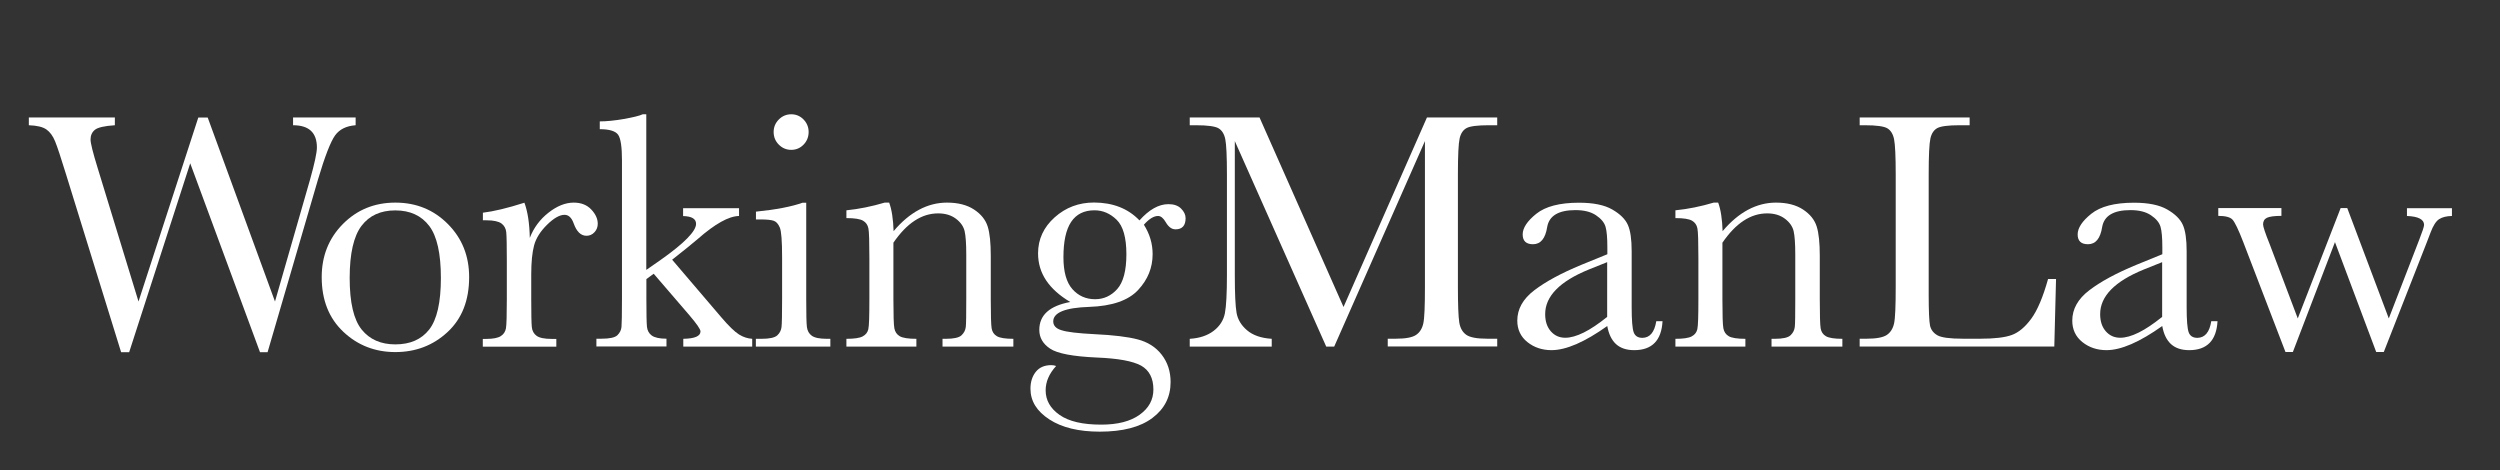
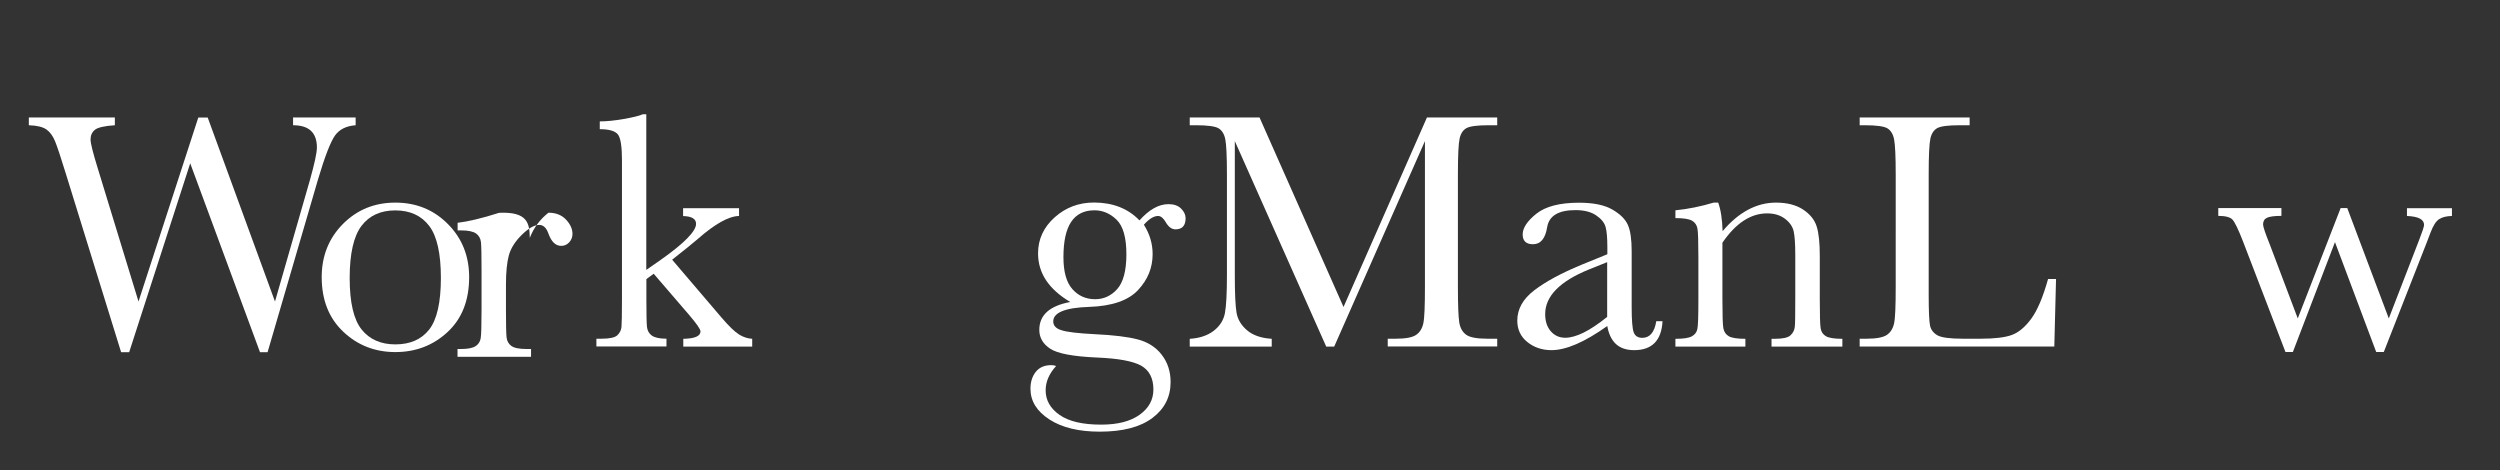
<svg xmlns="http://www.w3.org/2000/svg" version="1.1" id="Layer_1" x="0px" y="0px" viewBox="0 0 260.1 48.92" style="enable-background:new 0 0 260.1 48.92;" xml:space="preserve">
  <rect x="0" y="0" width="260.1" height="48.92" fill="#333333" stroke="none" />
  <style type="text/css">
	.st0{fill:#ffffff;}
</style>
  <g>
    <path class="st0" d="M27.84,36.64h-0.79l-7.26-19.65l-6.35,19.65H12.6L6.85,18.07c-0.52-1.69-0.89-2.81-1.12-3.37   s-0.53-0.97-0.9-1.23S3.86,13.06,3,13.03v-0.81h8.95v0.81c-1.08,0.07-1.77,0.23-2.07,0.47s-0.46,0.58-0.46,1.01   c0,0.39,0.25,1.38,0.74,2.97l4.25,13.89l6.22-19.14h0.98l7,19.14l3.64-12.66c0.48-1.71,0.72-2.83,0.72-3.36   c0-1.55-0.83-2.32-2.48-2.32v-0.81H37v0.81c-0.96,0.07-1.68,0.42-2.14,1.06s-1.06,2.17-1.78,4.6L27.84,36.64z" />
    <path class="st0" d="M33.47,28.83c0-2.2,0.74-4.05,2.21-5.53s3.29-2.22,5.45-2.22c2.17,0,3.99,0.74,5.47,2.23s2.21,3.33,2.21,5.52   c0,2.43-0.75,4.33-2.25,5.72s-3.31,2.08-5.43,2.08s-3.93-0.71-5.42-2.12S33.47,31.21,33.47,28.83z M36.38,28.92   c0,2.55,0.42,4.34,1.25,5.37s2,1.54,3.5,1.54c1.54,0,2.71-0.51,3.52-1.54s1.22-2.82,1.22-5.37c0-2.53-0.4-4.34-1.21-5.41   s-1.99-1.62-3.53-1.62c-1.54,0-2.71,0.54-3.52,1.61S36.38,26.38,36.38,28.92z" />
-     <path class="st0" d="M55.12,24.75c0.4-1.04,1.05-1.92,1.94-2.62s1.77-1.05,2.63-1.05c0.77,0,1.38,0.24,1.83,0.72   s0.67,0.97,0.67,1.48c0,0.34-0.11,0.63-0.34,0.88s-0.51,0.37-0.83,0.37c-0.59,0-1.03-0.43-1.34-1.3c-0.21-0.59-0.53-0.88-0.95-0.88   c-0.5,0-1.11,0.34-1.81,1.03s-1.15,1.4-1.35,2.14s-0.3,1.75-0.3,3.04v2.57c0,1.54,0.02,2.5,0.06,2.9s0.21,0.7,0.5,0.91   s0.81,0.32,1.56,0.32h0.49v0.81h-7.65v-0.81h0.37c0.7,0,1.2-0.1,1.5-0.29s0.48-0.47,0.54-0.82s0.09-1.36,0.09-3.02v-4.06   c0-1.55-0.02-2.52-0.06-2.91s-0.21-0.7-0.5-0.91s-0.81-0.33-1.56-0.33h-0.37v-0.79c1.1-0.13,2.54-0.47,4.32-1.04   C54.9,22.01,55.09,23.23,55.12,24.75z" />
+     <path class="st0" d="M55.12,24.75c0.4-1.04,1.05-1.92,1.94-2.62c0.77,0,1.38,0.24,1.83,0.72   s0.67,0.97,0.67,1.48c0,0.34-0.11,0.63-0.34,0.88s-0.51,0.37-0.83,0.37c-0.59,0-1.03-0.43-1.34-1.3c-0.21-0.59-0.53-0.88-0.95-0.88   c-0.5,0-1.11,0.34-1.81,1.03s-1.15,1.4-1.35,2.14s-0.3,1.75-0.3,3.04v2.57c0,1.54,0.02,2.5,0.06,2.9s0.21,0.7,0.5,0.91   s0.81,0.32,1.56,0.32h0.49v0.81h-7.65v-0.81h0.37c0.7,0,1.2-0.1,1.5-0.29s0.48-0.47,0.54-0.82s0.09-1.36,0.09-3.02v-4.06   c0-1.55-0.02-2.52-0.06-2.91s-0.21-0.7-0.5-0.91s-0.81-0.33-1.56-0.33h-0.37v-0.79c1.1-0.13,2.54-0.47,4.32-1.04   C54.9,22.01,55.09,23.23,55.12,24.75z" />
    <path class="st0" d="M71.09,21.66h5.8v0.81c-1.07,0.02-2.5,0.82-4.29,2.39c-0.57,0.49-1.46,1.21-2.67,2.16l5.13,6.01   c0.77,0.9,1.38,1.49,1.83,1.77s0.9,0.42,1.37,0.45v0.81h-7.17v-0.81c1.2-0.02,1.79-0.28,1.79-0.77c0-0.22-0.39-0.79-1.18-1.71   l-3.69-4.29l-0.76,0.56v2.07c0,1.54,0.02,2.5,0.06,2.89s0.21,0.7,0.5,0.91s0.8,0.33,1.53,0.33v0.81h-7.29v-0.81h0.54   c0.84,0,1.39-0.12,1.64-0.36s0.4-0.53,0.43-0.86s0.05-1.3,0.05-2.91V16.69c0-1.39-0.13-2.29-0.4-2.67s-0.9-0.58-1.91-0.58v-0.81   c0.69,0,1.52-0.08,2.49-0.25s1.63-0.33,1.98-0.49h0.37v16.19l1.51-1.05c2.45-1.73,3.67-2.98,3.67-3.74c0-0.52-0.45-0.79-1.35-0.81   V21.66z" />
-     <path class="st0" d="M83.88,21.08v10.04c0,1.54,0.02,2.5,0.07,2.9s0.22,0.7,0.51,0.91s0.81,0.32,1.56,0.32h0.37v0.81h-7.75v-0.81   h0.6c0.83,0,1.37-0.12,1.63-0.36s0.4-0.53,0.44-0.86s0.06-1.3,0.06-2.91v-4.36c0-1.69-0.08-2.72-0.24-3.09s-0.37-0.61-0.63-0.7   s-0.72-0.14-1.38-0.14h-0.47v-0.81c2.09-0.21,3.7-0.52,4.85-0.93H83.88z M80.49,13.73c0-0.5,0.18-0.94,0.54-1.3   s0.79-0.54,1.29-0.54s0.93,0.18,1.28,0.54s0.53,0.8,0.53,1.3c0,0.52-0.18,0.96-0.53,1.32s-0.78,0.54-1.28,0.54   s-0.93-0.18-1.29-0.54S80.49,14.25,80.49,13.73z" />
-     <path class="st0" d="M92.04,21.08h0.47c0.27,0.73,0.42,1.72,0.46,2.97c0.84-1,1.73-1.74,2.65-2.23s1.89-0.74,2.9-0.74   c1.15,0,2.09,0.24,2.82,0.72s1.2,1.07,1.42,1.77s0.32,1.71,0.32,3.05v4.5c0,1.66,0.03,2.68,0.09,3.04s0.24,0.64,0.55,0.82   s0.88,0.27,1.71,0.27v0.81h-7.37v-0.81h0.33c0.84,0,1.39-0.12,1.65-0.37s0.4-0.53,0.44-0.86s0.05-1.29,0.05-2.9v-4.64   c0-1.14-0.06-1.95-0.17-2.43s-0.41-0.92-0.9-1.29s-1.1-0.56-1.85-0.56c-0.86,0-1.67,0.25-2.45,0.76s-1.51,1.27-2.21,2.29v5.87   c0,1.66,0.03,2.68,0.1,3.04s0.25,0.64,0.56,0.82s0.89,0.27,1.73,0.27v0.81h-7.28v-0.81c0.81,0,1.37-0.08,1.69-0.25   s0.51-0.41,0.59-0.75s0.11-1.38,0.11-3.14v-4.29c0-1.68-0.03-2.69-0.1-3.05s-0.25-0.63-0.56-0.81s-0.89-0.27-1.73-0.27v-0.81   C89.37,21.75,90.69,21.48,92.04,21.08z" />
    <path class="st0" d="M118.55,22.93c1-1.12,2-1.69,3.02-1.69c0.56,0,1,0.15,1.31,0.46s0.47,0.64,0.47,1c0,0.77-0.35,1.16-1.05,1.16   c-0.39,0-0.72-0.24-1-0.72c-0.26-0.45-0.53-0.67-0.81-0.67c-0.45,0-0.94,0.3-1.48,0.91c0.61,0.96,0.91,1.98,0.91,3.06   c0,1.41-0.5,2.65-1.51,3.73c-1.01,1.09-2.71,1.68-5.1,1.76c-2.48,0.08-3.73,0.59-3.73,1.51c0,0.43,0.28,0.74,0.84,0.91   c0.55,0.19,1.71,0.33,3.48,0.42c1.93,0.09,3.42,0.27,4.46,0.54s1.88,0.79,2.5,1.59s0.93,1.75,0.93,2.85c0,1.55-0.63,2.79-1.9,3.74   s-3.09,1.42-5.47,1.42c-2.18,0-3.93-0.42-5.24-1.27s-1.97-1.91-1.97-3.2c0-0.71,0.19-1.3,0.56-1.76s0.91-0.69,1.6-0.69   c0.19,0,0.36,0.03,0.51,0.09c-0.73,0.8-1.09,1.64-1.09,2.53c0,1.03,0.48,1.88,1.45,2.56s2.41,1.01,4.33,1.01   c1.71,0,3.04-0.34,4-1.03s1.43-1.56,1.43-2.63c0-1.17-0.43-2-1.28-2.48c-0.86-0.47-2.38-0.75-4.57-0.84   c-2.52-0.11-4.15-0.42-4.9-0.93c-0.75-0.5-1.12-1.15-1.12-1.95c0-1.54,1.07-2.5,3.22-2.9c-1.11-0.66-1.95-1.41-2.51-2.25   S108,27.4,108,26.35c0-1.46,0.58-2.71,1.73-3.74s2.52-1.54,4.1-1.54C115.79,21.08,117.36,21.69,118.55,22.93z M110.64,26.76   c0,1.51,0.31,2.62,0.93,3.32s1.41,1.05,2.37,1.05c0.89,0,1.66-0.35,2.29-1.05s0.96-1.91,0.96-3.63c0-1.73-0.34-2.93-1.02-3.59   s-1.45-0.98-2.3-0.98c-1.08,0-1.89,0.4-2.43,1.21S110.64,25.13,110.64,26.76z" />
    <path class="st0" d="M139.78,31.94l8.68-19.72h7.31v0.81h-0.88c-1.17,0-1.94,0.1-2.3,0.29s-0.61,0.55-0.73,1.08   s-0.18,1.78-0.18,3.76v11.69c0,1.88,0.05,3.1,0.14,3.68s0.33,1.01,0.71,1.29s1.11,0.42,2.19,0.42h1.05v0.81h-11.39v-0.81h0.84   c1.01,0,1.71-0.13,2.1-0.39s0.64-0.66,0.76-1.2s0.17-1.81,0.17-3.81V14.68l-9.44,21.38h-0.83l-9.51-21.38v13.96   c0,1.91,0.06,3.21,0.18,3.9c0.12,0.69,0.48,1.3,1.09,1.82s1.46,0.82,2.57,0.89v0.81h-8.53v-0.81c1.02-0.06,1.85-0.34,2.49-0.83   s1.03-1.11,1.17-1.84c0.14-0.73,0.21-2.07,0.21-4.04V18.16c0-1.9-0.06-3.12-0.17-3.67s-0.35-0.93-0.7-1.14s-1.14-0.32-2.35-0.32   h-0.65v-0.81h7.26L139.78,31.94z" />
    <path class="st0" d="M172.32,33.42h0.65c-0.11,2-1.09,3.01-2.95,3.01c-0.8,0-1.43-0.21-1.89-0.63s-0.76-1.05-0.91-1.88   c-1.17,0.83-2.24,1.46-3.21,1.88s-1.83,0.63-2.59,0.63c-0.97,0-1.81-0.28-2.51-0.84s-1.05-1.31-1.05-2.23   c0-1.21,0.59-2.26,1.77-3.16s2.8-1.78,4.88-2.64l2.72-1.11v-0.7c0-1-0.06-1.72-0.19-2.16s-0.46-0.84-1-1.2s-1.25-0.53-2.13-0.53   c-1.76,0-2.74,0.59-2.94,1.76c-0.19,1.2-0.68,1.79-1.48,1.79c-0.71,0-1.07-0.34-1.07-1.02c0-0.67,0.47-1.39,1.42-2.15   s2.43-1.15,4.43-1.15c1.49,0,2.64,0.23,3.46,0.7s1.36,1,1.63,1.6s0.4,1.51,0.4,2.74v5.82c0,1.36,0.07,2.23,0.21,2.62   s0.45,0.58,0.91,0.58C171.65,35.14,172.13,34.57,172.32,33.42z M167.22,27.27l-1.92,0.77c-3.02,1.23-4.54,2.78-4.54,4.64   c0,0.74,0.19,1.33,0.58,1.78s0.89,0.68,1.51,0.68c0.55,0,1.19-0.18,1.92-0.54s1.54-0.91,2.44-1.63V27.27z" />
    <path class="st0" d="M178.29,21.08h0.47c0.27,0.73,0.42,1.72,0.46,2.97c0.84-1,1.73-1.74,2.65-2.23s1.89-0.74,2.9-0.74   c1.15,0,2.09,0.24,2.82,0.72s1.2,1.07,1.42,1.77s0.32,1.71,0.32,3.05v4.5c0,1.66,0.03,2.68,0.09,3.04s0.24,0.64,0.55,0.82   s0.88,0.27,1.71,0.27v0.81h-7.37v-0.81h0.33c0.84,0,1.39-0.12,1.65-0.37s0.4-0.53,0.44-0.86s0.05-1.29,0.05-2.9v-4.64   c0-1.14-0.06-1.95-0.17-2.43s-0.41-0.92-0.9-1.29s-1.1-0.56-1.85-0.56c-0.86,0-1.67,0.25-2.45,0.76s-1.51,1.27-2.21,2.29v5.87   c0,1.66,0.03,2.68,0.1,3.04s0.25,0.64,0.56,0.82s0.89,0.27,1.73,0.27v0.81h-7.28v-0.81c0.81,0,1.37-0.08,1.69-0.25   s0.51-0.41,0.59-0.75s0.11-1.38,0.11-3.14v-4.29c0-1.68-0.03-2.69-0.1-3.05s-0.25-0.63-0.56-0.81s-0.89-0.27-1.73-0.27v-0.81   C175.63,21.75,176.95,21.48,178.29,21.08z" />
    <path class="st0" d="M213.91,29.04l-0.18,7.01h-20.25v-0.81h0.7c1.02,0,1.73-0.13,2.12-0.39s0.64-0.66,0.76-1.2   s0.17-1.81,0.17-3.81V18.16c0-1.9-0.06-3.12-0.17-3.67s-0.35-0.93-0.7-1.14s-1.14-0.32-2.35-0.32h-0.53v-0.81h11.44v0.81h-1.05   c-1.17,0-1.94,0.1-2.3,0.29s-0.61,0.55-0.73,1.08s-0.18,1.78-0.18,3.76v12.48c0,1.72,0.05,2.8,0.14,3.23s0.35,0.77,0.76,1.01   s1.31,0.36,2.68,0.36h1.81c1.46,0,2.55-0.13,3.26-0.39s1.38-0.82,2.02-1.69s1.22-2.24,1.75-4.13H213.91z" />
-     <path class="st0" d="M230.06,33.42h0.65c-0.11,2-1.09,3.01-2.95,3.01c-0.8,0-1.43-0.21-1.89-0.63s-0.76-1.05-0.91-1.88   c-1.17,0.83-2.24,1.46-3.21,1.88s-1.83,0.63-2.59,0.63c-0.97,0-1.81-0.28-2.51-0.84s-1.05-1.31-1.05-2.23   c0-1.21,0.59-2.26,1.77-3.16s2.8-1.78,4.88-2.64l2.72-1.11v-0.7c0-1-0.06-1.72-0.19-2.16s-0.46-0.84-1-1.2s-1.25-0.53-2.13-0.53   c-1.76,0-2.74,0.59-2.94,1.76c-0.19,1.2-0.68,1.79-1.48,1.79c-0.71,0-1.07-0.34-1.07-1.02c0-0.67,0.47-1.39,1.42-2.15   s2.43-1.15,4.43-1.15c1.49,0,2.64,0.23,3.46,0.7s1.36,1,1.63,1.6s0.4,1.51,0.4,2.74v5.82c0,1.36,0.07,2.23,0.21,2.62   s0.45,0.58,0.91,0.58C229.39,35.14,229.88,34.57,230.06,33.42z M224.96,27.27l-1.92,0.77c-3.02,1.23-4.54,2.78-4.54,4.64   c0,0.74,0.19,1.33,0.58,1.78s0.89,0.68,1.51,0.68c0.55,0,1.19-0.18,1.92-0.54s1.54-0.91,2.44-1.63V27.27z" />
    <path class="st0" d="M248.01,36.62h-0.79l-4.29-11.43l-4.38,11.43h-0.77l-4.39-11.43c-0.5-1.3-0.88-2.08-1.12-2.34   s-0.74-0.39-1.48-0.39v-0.81h6.57v0.81c-0.74,0-1.24,0.07-1.51,0.2s-0.4,0.37-0.4,0.69c0,0.23,0.23,0.92,0.69,2.06l2.92,7.72   l4.46-11.48h0.69l4.32,11.48l3.16-8.17c0.34-0.87,0.51-1.39,0.51-1.56c0-0.57-0.59-0.88-1.78-0.93v-0.81h4.68v0.81   c-0.56,0.01-1,0.12-1.33,0.33s-0.62,0.67-0.89,1.38l-0.39,1.02L248.01,36.62z" />
  </g>
</svg>